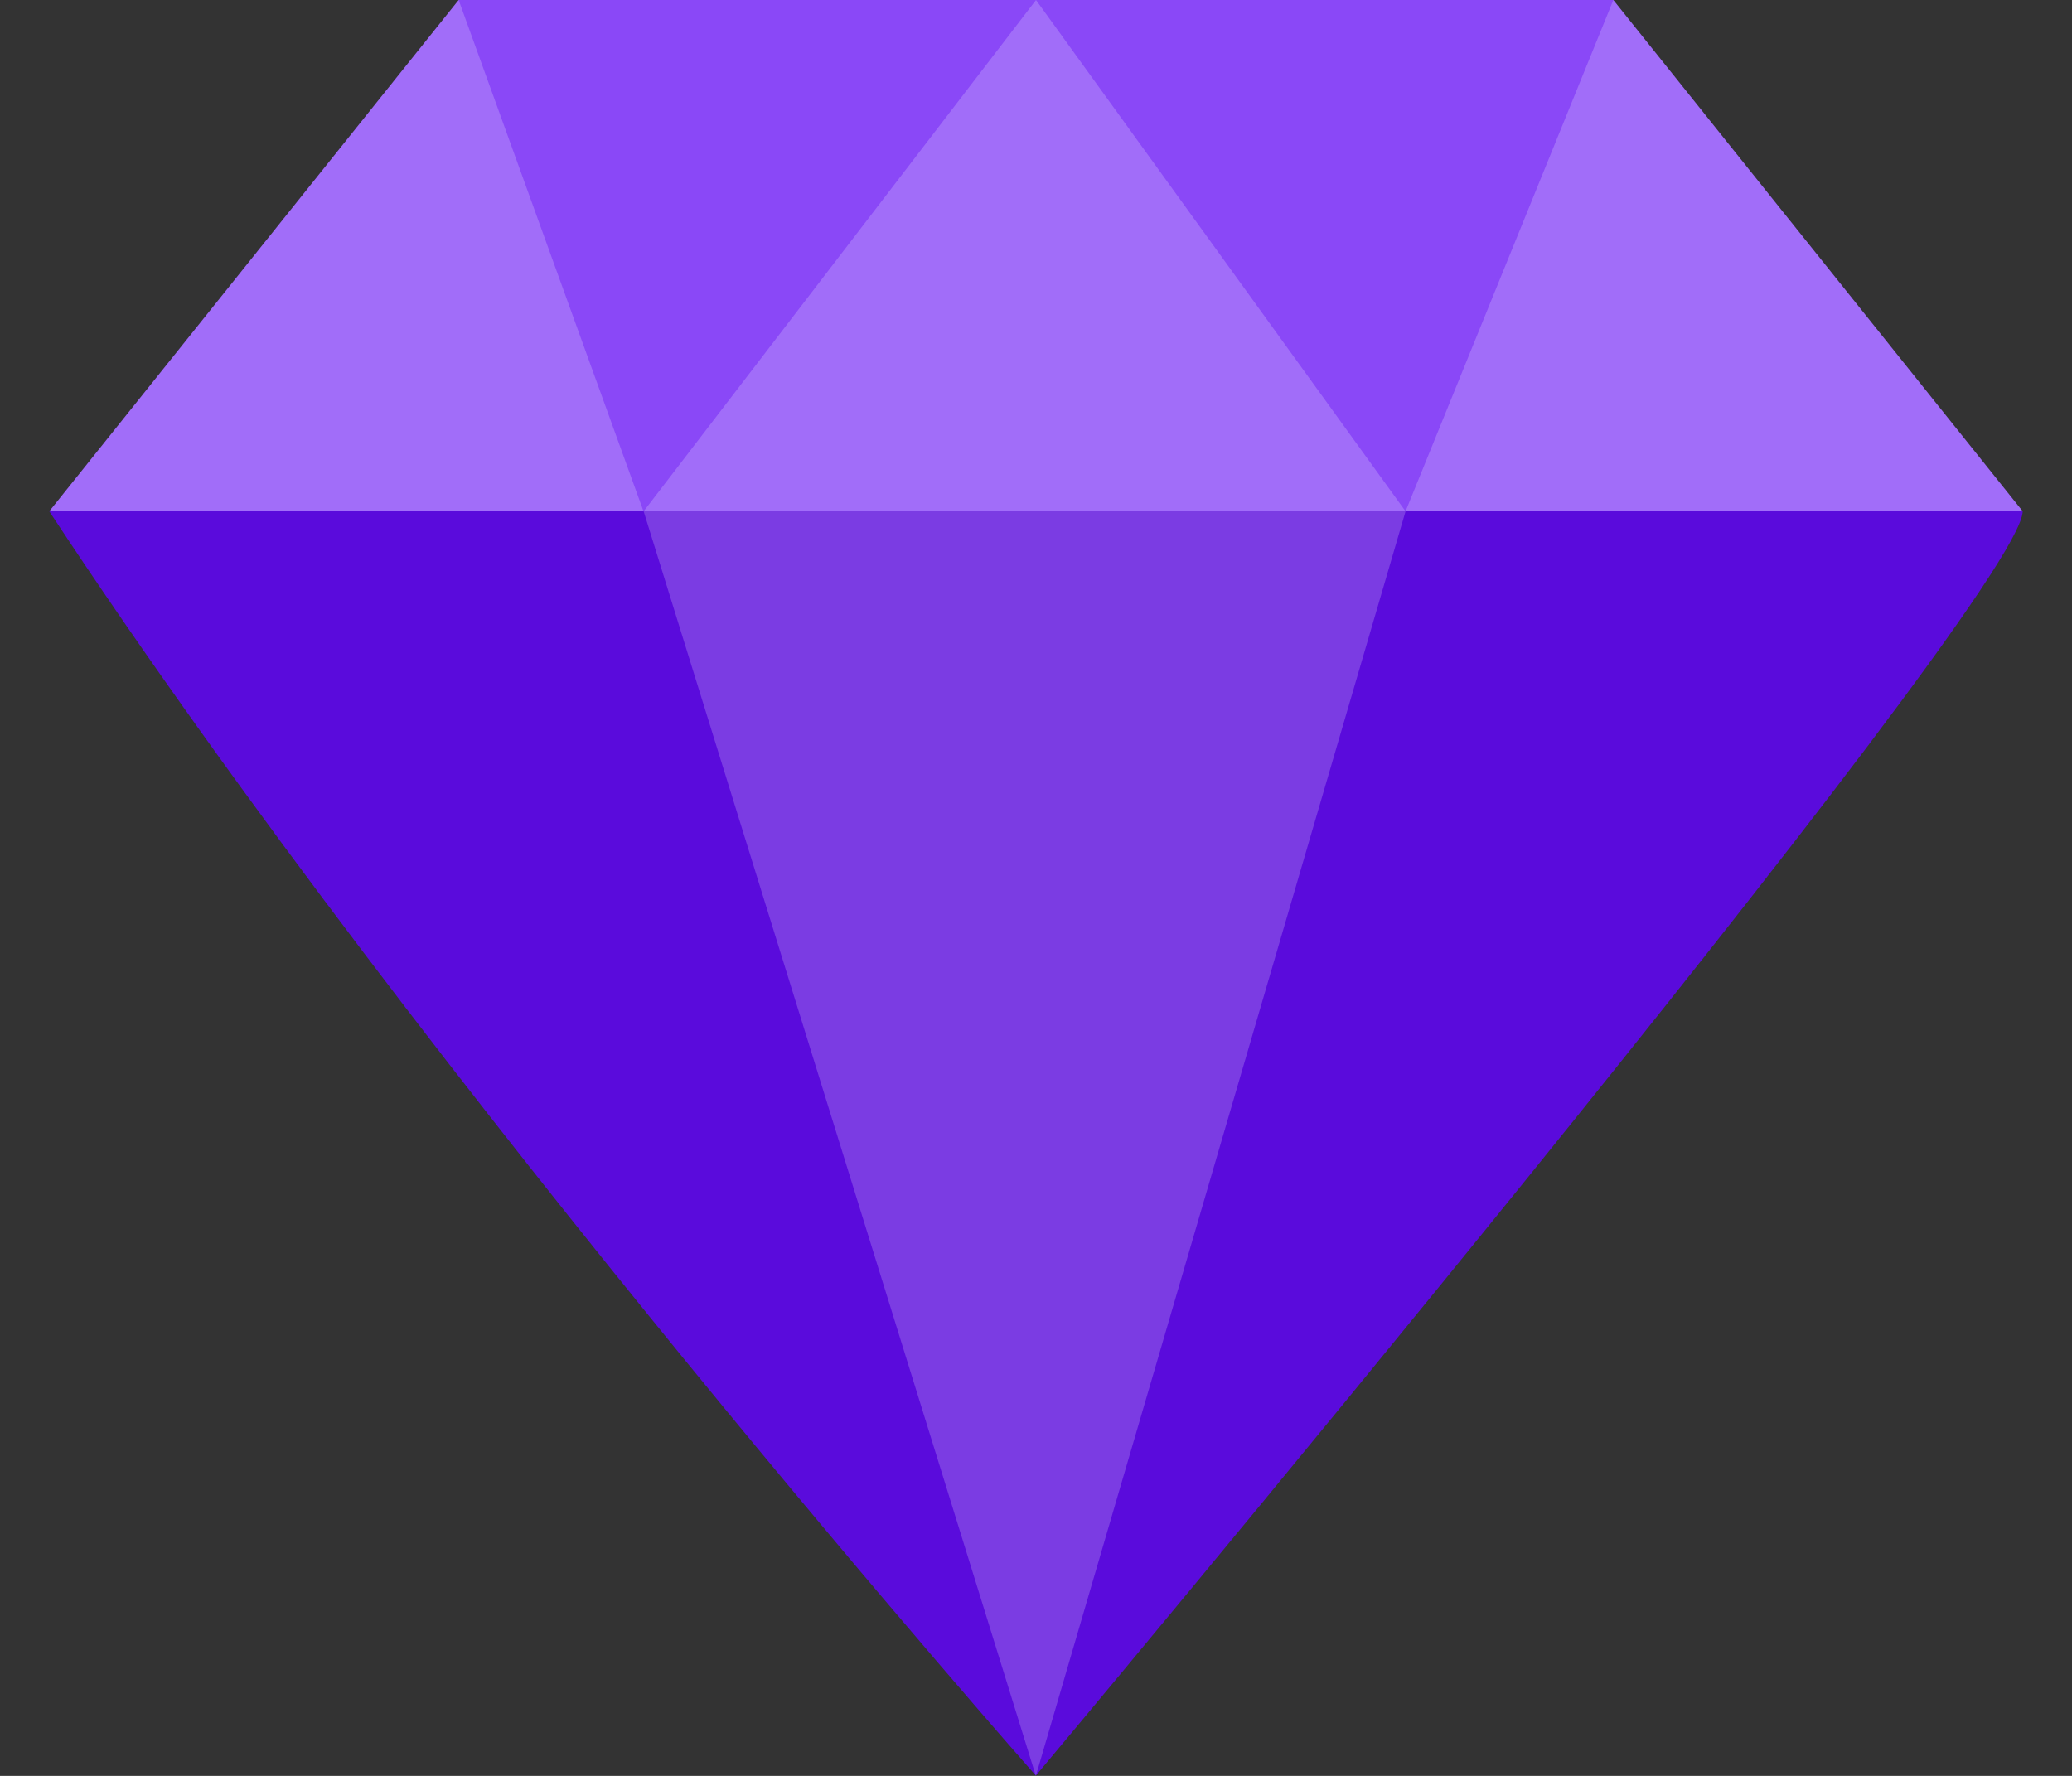
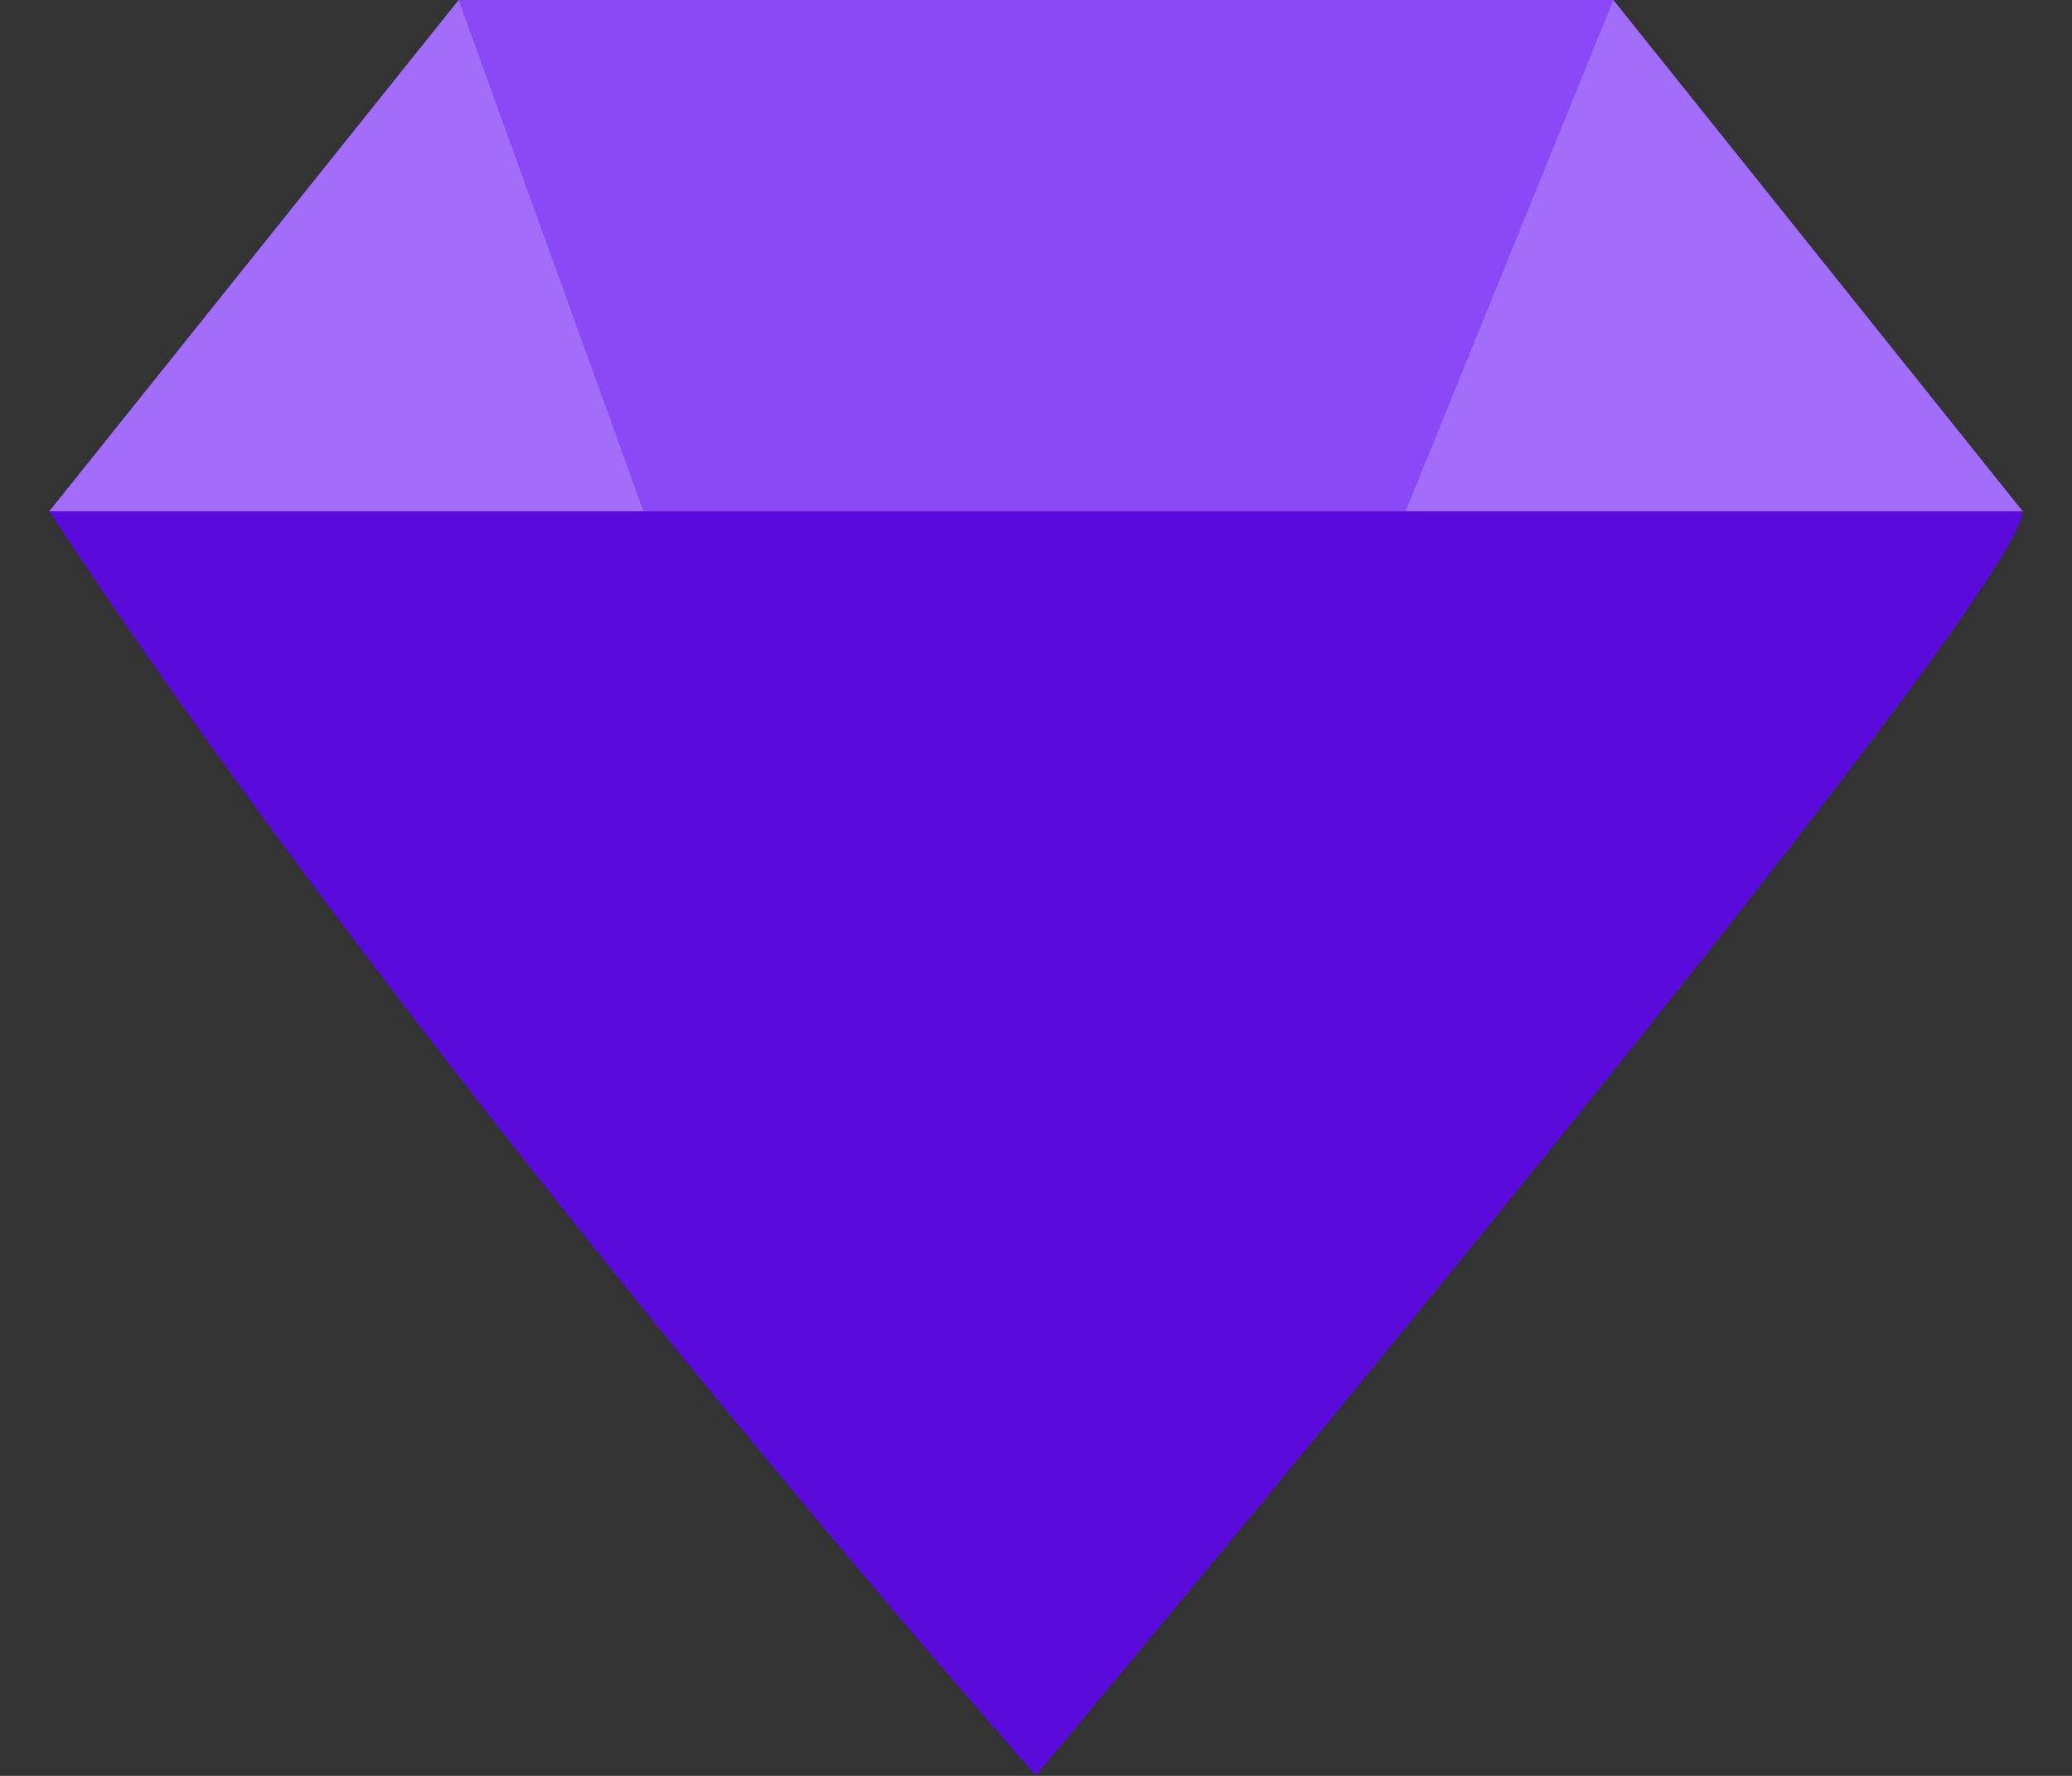
<svg xmlns="http://www.w3.org/2000/svg" width="14" height="12" viewBox="0 0 14 12" fill="none">
  <rect x="0" y="0" width="14" height="12" fill="#333333" stroke="none" />
  <path d="M13.667 3.455C13.654 4.051 6.999 11.998 6.999 11.998C6.999 11.998 2.9 7.361 0.333 3.455H13.667Z" fill="#5A0BDC" />
  <path d="M10.901 0H7H3.099L0.333 3.455H7H13.667L10.901 0Z" fill="#8A48F7" />
-   <path opacity="0.2" d="M4.349 3.455L7 0L9.497 3.455H4.349Z" fill="white" />
-   <path opacity="0.2" d="M4.349 3.455L6.999 12L9.497 3.455H4.349Z" fill="white" />
+   <path opacity="0.2" d="M4.349 3.455L9.497 3.455H4.349Z" fill="white" />
  <path opacity="0.2" d="M3.099 0L4.348 3.455H0.333L3.099 0Z" fill="white" />
  <path opacity="0.2" d="M10.901 0L9.497 3.455H13.667L10.901 0Z" fill="white" />
</svg>